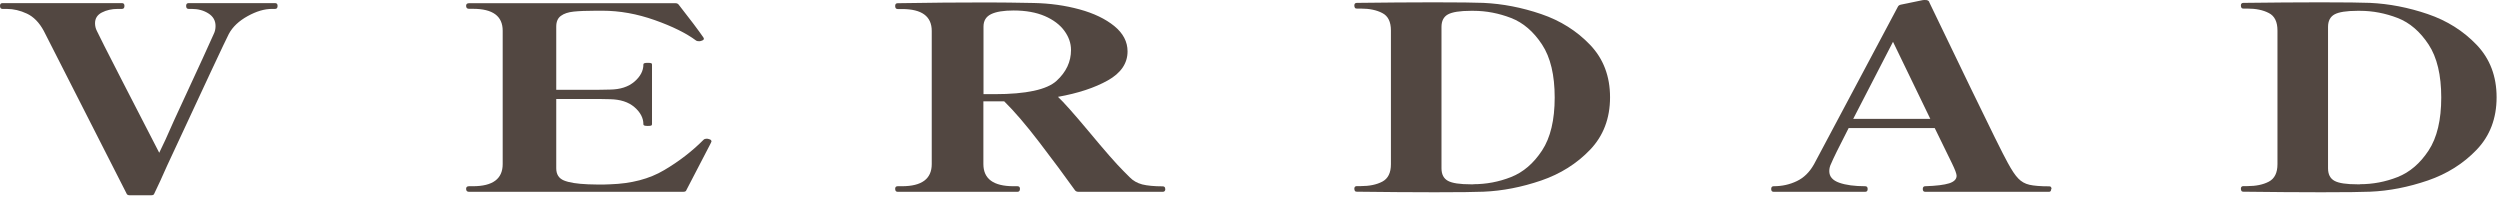
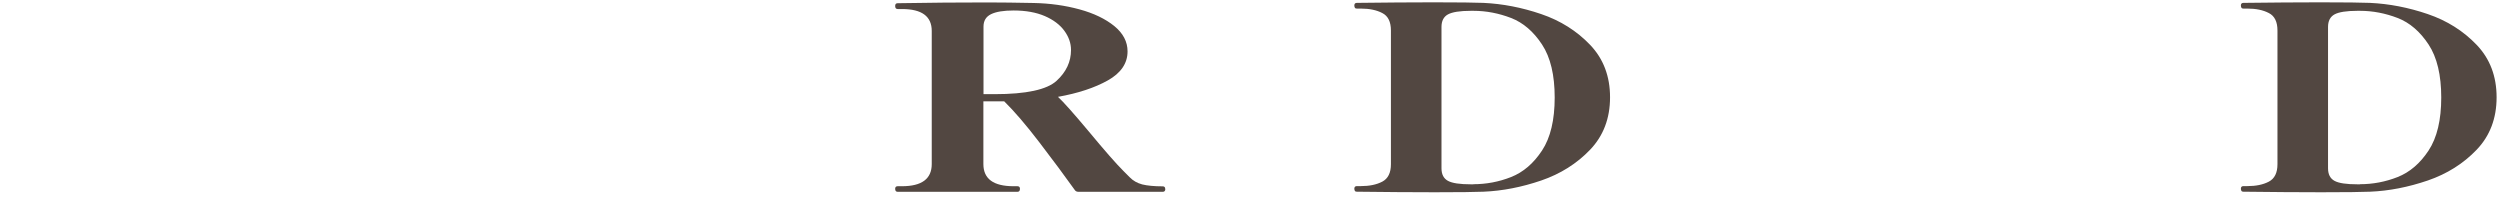
<svg xmlns="http://www.w3.org/2000/svg" width="277" height="22" viewBox="0 0 277 22" fill="none">
-   <path d="M14.027 21.451L4.848 3.418C4.345 2.488 3.722 1.856 2.98 1.509C2.239 1.162 1.497 0.988 0.755 0.988H0.278C0.093 0.988 0 0.877 0 0.654C0 0.443 0.093 0.344 0.278 0.344H13.511C13.696 0.344 13.789 0.443 13.789 0.654C13.789 0.877 13.696 0.988 13.511 0.988H13.034C12.371 0.988 11.789 1.125 11.285 1.385C10.782 1.645 10.53 2.042 10.53 2.575C10.53 2.872 10.597 3.157 10.729 3.418C10.914 3.827 11.855 5.686 13.55 8.983C15.246 12.28 16.61 14.932 17.643 16.927C18.014 16.196 18.57 14.982 19.312 13.284C22.067 7.334 23.524 4.161 23.683 3.765C23.816 3.504 23.882 3.207 23.882 2.885C23.882 2.277 23.617 1.819 23.087 1.484C22.557 1.15 21.948 0.988 21.259 0.988H20.902C20.716 0.988 20.623 0.877 20.623 0.654C20.623 0.443 20.716 0.344 20.902 0.344H30.478C30.664 0.344 30.756 0.443 30.756 0.654C30.756 0.877 30.664 0.988 30.478 0.988H30.121C29.299 0.988 28.412 1.249 27.445 1.782C26.478 2.315 25.776 2.971 25.352 3.765C25.008 4.422 22.73 9.28 18.517 18.353C17.988 19.555 17.511 20.596 17.087 21.464C17.06 21.575 16.941 21.637 16.729 21.637H14.385C14.199 21.637 14.08 21.575 14.027 21.464V21.451Z" fill="#524741" />
-   <path d="M78.825 15.688C78.825 15.688 78.759 15.886 78.626 16.109L76.043 21.079C76.017 21.191 75.898 21.253 75.686 21.253H51.963C51.751 21.253 51.645 21.141 51.645 20.918C51.645 20.732 51.751 20.633 51.963 20.633H52.4C54.599 20.633 55.698 19.815 55.698 18.179V3.405C55.698 1.782 54.599 0.976 52.4 0.976H51.963C51.751 0.976 51.645 0.864 51.645 0.641C51.645 0.455 51.751 0.356 51.963 0.356H74.851C75.01 0.356 75.129 0.418 75.209 0.53C75.739 1.212 76.282 1.906 76.825 2.624C77.368 3.343 77.739 3.864 77.951 4.174L77.991 4.285C77.991 4.384 77.911 4.459 77.752 4.508C77.646 4.546 77.553 4.57 77.474 4.57C77.315 4.57 77.196 4.546 77.116 4.484C76.03 3.678 74.507 2.922 72.547 2.228C70.586 1.534 68.652 1.187 66.745 1.187H66.069C64.983 1.187 64.136 1.224 63.553 1.286C62.957 1.348 62.48 1.509 62.149 1.757C61.804 2.005 61.632 2.401 61.632 2.947V9.949H64.692C66.122 9.949 67.089 9.949 67.593 9.925C68.732 9.912 69.632 9.615 70.295 9.045C70.957 8.475 71.288 7.842 71.288 7.148C71.288 7.074 71.328 7.024 71.407 7C71.487 6.975 71.606 6.962 71.765 6.962C71.951 6.962 72.07 6.975 72.149 7C72.215 7.024 72.242 7.074 72.242 7.148V13.767C72.242 13.841 72.202 13.891 72.149 13.916C72.083 13.94 71.951 13.953 71.765 13.953C71.606 13.953 71.487 13.94 71.407 13.916C71.328 13.891 71.288 13.841 71.288 13.767C71.288 13.073 70.957 12.441 70.295 11.87C69.632 11.3 68.732 11.015 67.593 10.991C67.089 10.966 66.122 10.966 64.692 10.966H61.632V18.65C61.632 19.307 61.91 19.753 62.467 19.989C63.023 20.224 63.924 20.373 65.169 20.422C65.434 20.435 65.791 20.447 66.242 20.447C66.772 20.447 67.222 20.447 67.593 20.422C69.95 20.348 71.951 19.828 73.593 18.848C75.236 17.882 76.692 16.754 77.964 15.477C78.043 15.403 78.163 15.366 78.322 15.366C78.401 15.366 78.494 15.39 78.6 15.428C78.759 15.465 78.838 15.564 78.838 15.713V15.688H78.825Z" fill="#524741" />
  <path d="M129.119 20.918C129.119 21.141 129.026 21.253 128.841 21.253H119.502C119.317 21.253 119.185 21.191 119.105 21.079C117.992 19.518 116.681 17.758 115.184 15.8C113.688 13.841 112.376 12.317 111.264 11.226H108.959V18.179C108.959 19.815 110.072 20.633 112.297 20.633H112.734C112.919 20.633 113.012 20.732 113.012 20.918C113.012 21.141 112.919 21.253 112.734 21.253H99.462C99.276 21.253 99.184 21.141 99.184 20.918C99.184 20.732 99.276 20.633 99.462 20.633H99.939C102.137 20.633 103.237 19.815 103.237 18.179V3.43C103.237 1.806 102.137 1.001 99.939 1.001H99.462C99.276 1.001 99.184 0.889 99.184 0.666C99.184 0.455 99.276 0.356 99.462 0.356C102.985 0.294 106.31 0.27 109.436 0.27C110.893 0.27 112.601 0.294 114.562 0.332C116.337 0.369 118.019 0.604 119.608 1.038C121.198 1.472 122.483 2.092 123.463 2.885C124.443 3.69 124.933 4.62 124.933 5.698C124.933 7.012 124.205 8.09 122.748 8.908C121.291 9.726 119.449 10.334 117.224 10.73C117.834 11.3 118.973 12.577 120.642 14.572C122.39 16.68 123.662 18.13 124.456 18.923C124.562 19.022 124.801 19.258 125.172 19.642C125.543 20.026 126.006 20.286 126.562 20.435C127.119 20.571 127.874 20.646 128.827 20.646C129.013 20.646 129.106 20.745 129.106 20.931H129.119V20.918ZM108.972 10.433H110.204C113.701 10.433 115.992 9.937 117.065 8.958C118.138 7.979 118.668 6.838 118.668 5.537C118.668 4.781 118.416 4.075 117.926 3.405C117.436 2.736 116.708 2.191 115.767 1.782C114.814 1.373 113.661 1.162 112.31 1.162C111.197 1.162 110.363 1.298 109.807 1.571C109.25 1.844 108.972 2.302 108.972 2.947V10.433Z" fill="#524741" />
  <path d="M150.127 21.166C150.127 21.166 150.06 21.03 150.06 20.906C150.06 20.72 150.153 20.621 150.339 20.621H150.776C151.729 20.621 152.524 20.46 153.16 20.125C153.796 19.79 154.114 19.146 154.114 18.192V3.381C154.114 2.414 153.796 1.769 153.16 1.447C152.524 1.112 151.729 0.951 150.776 0.951H150.339C150.233 0.951 150.166 0.926 150.127 0.865C150.087 0.803 150.06 0.728 150.06 0.604C150.06 0.418 150.153 0.319 150.339 0.319C153.438 0.282 156.273 0.257 158.842 0.257C161.65 0.257 163.492 0.282 164.366 0.319C166.485 0.418 168.618 0.827 170.763 1.559C172.909 2.29 174.711 3.43 176.181 4.967C177.651 6.504 178.393 8.437 178.393 10.78C178.393 13.122 177.651 15.056 176.181 16.593C174.711 18.13 172.896 19.27 170.763 20.001C168.618 20.732 166.485 21.154 164.366 21.241C163.518 21.278 161.717 21.302 158.962 21.302C156.365 21.302 153.491 21.278 150.339 21.241C150.233 21.241 150.166 21.216 150.127 21.154V21.166ZM163.253 20.41C164.684 20.41 166.074 20.15 167.426 19.617C168.777 19.084 169.916 18.105 170.856 16.68C171.797 15.254 172.26 13.284 172.26 10.805C172.26 8.326 171.797 6.355 170.856 4.93C169.916 3.504 168.777 2.513 167.426 1.992C166.074 1.472 164.684 1.199 163.253 1.199H162.975C161.756 1.199 160.909 1.335 160.432 1.596C159.955 1.856 159.717 2.327 159.717 2.984V18.638C159.717 19.319 159.955 19.778 160.432 20.038C160.909 20.299 161.756 20.422 162.975 20.422H163.253V20.41Z" fill="#524741" />
-   <path d="M227.269 20.943C227.269 21.154 227.19 21.253 227.031 21.253H213.322C213.136 21.253 213.044 21.154 213.044 20.943C213.044 20.732 213.136 20.633 213.322 20.633C214.54 20.596 215.415 20.485 215.971 20.311C216.514 20.137 216.792 19.852 216.792 19.48C216.792 19.258 216.62 18.799 216.276 18.092L214.368 14.188H204.831C203.745 16.295 203.096 17.621 202.884 18.142C202.752 18.402 202.685 18.675 202.685 18.96C202.685 19.567 203.056 19.989 203.798 20.249C204.54 20.509 205.494 20.633 206.659 20.633C206.845 20.633 206.937 20.732 206.937 20.943C206.937 21.154 206.845 21.253 206.659 21.253H196.526C196.341 21.253 196.248 21.154 196.248 20.943C196.248 20.732 196.341 20.633 196.526 20.633C197.453 20.633 198.301 20.447 199.096 20.063C199.877 19.691 200.5 19.072 200.99 18.204L210.288 0.741C210.341 0.629 210.447 0.555 210.606 0.517L213.07 0.009C213.176 -0.003 213.308 -0.003 213.467 0.009C213.653 0.046 213.759 0.146 213.785 0.294C214.607 2.005 216.13 5.165 218.355 9.764C220.58 14.362 221.945 17.113 222.448 18.018C222.898 18.848 223.282 19.431 223.627 19.778C223.958 20.125 224.369 20.36 224.859 20.472C225.349 20.584 226.077 20.646 227.071 20.646C227.23 20.646 227.309 20.745 227.309 20.956H227.269V20.943ZM213.878 13.172L209.745 4.632L205.335 13.172H213.878Z" fill="#524741" />
  <path d="M248.357 21.166C248.357 21.166 248.29 21.03 248.29 20.906C248.29 20.72 248.383 20.621 248.568 20.621H249.006C249.959 20.621 250.754 20.46 251.39 20.125C252.026 19.79 252.343 19.146 252.343 18.192V3.381C252.343 2.414 252.026 1.769 251.39 1.447C250.754 1.112 249.959 0.951 249.006 0.951H248.568C248.462 0.951 248.396 0.926 248.357 0.865C248.317 0.803 248.29 0.728 248.29 0.604C248.29 0.418 248.383 0.319 248.568 0.319C251.668 0.282 254.503 0.257 257.072 0.257C259.88 0.257 261.721 0.282 262.596 0.319C264.715 0.418 266.847 0.827 268.993 1.559C271.139 2.29 272.941 3.43 274.411 4.967C275.881 6.504 276.623 8.437 276.623 10.78C276.623 13.122 275.881 15.056 274.411 16.593C272.941 18.13 271.126 19.27 268.993 20.001C266.847 20.732 264.715 21.154 262.596 21.241C261.748 21.278 259.946 21.302 257.191 21.302C254.595 21.302 251.721 21.278 248.568 21.241C248.462 21.241 248.396 21.216 248.357 21.154V21.166ZM261.483 20.41C262.914 20.41 264.304 20.15 265.655 19.617C267.006 19.084 268.146 18.105 269.086 16.68C270.026 15.254 270.49 13.284 270.49 10.805C270.49 8.326 270.026 6.355 269.086 4.93C268.146 3.504 267.006 2.513 265.655 1.992C264.304 1.472 262.914 1.199 261.483 1.199H261.205C259.986 1.199 259.139 1.335 258.662 1.596C258.185 1.856 257.946 2.327 257.946 2.984V18.638C257.946 19.319 258.185 19.778 258.662 20.038C259.139 20.299 259.986 20.422 261.205 20.422H261.483V20.41Z" fill="#524741" />
</svg>